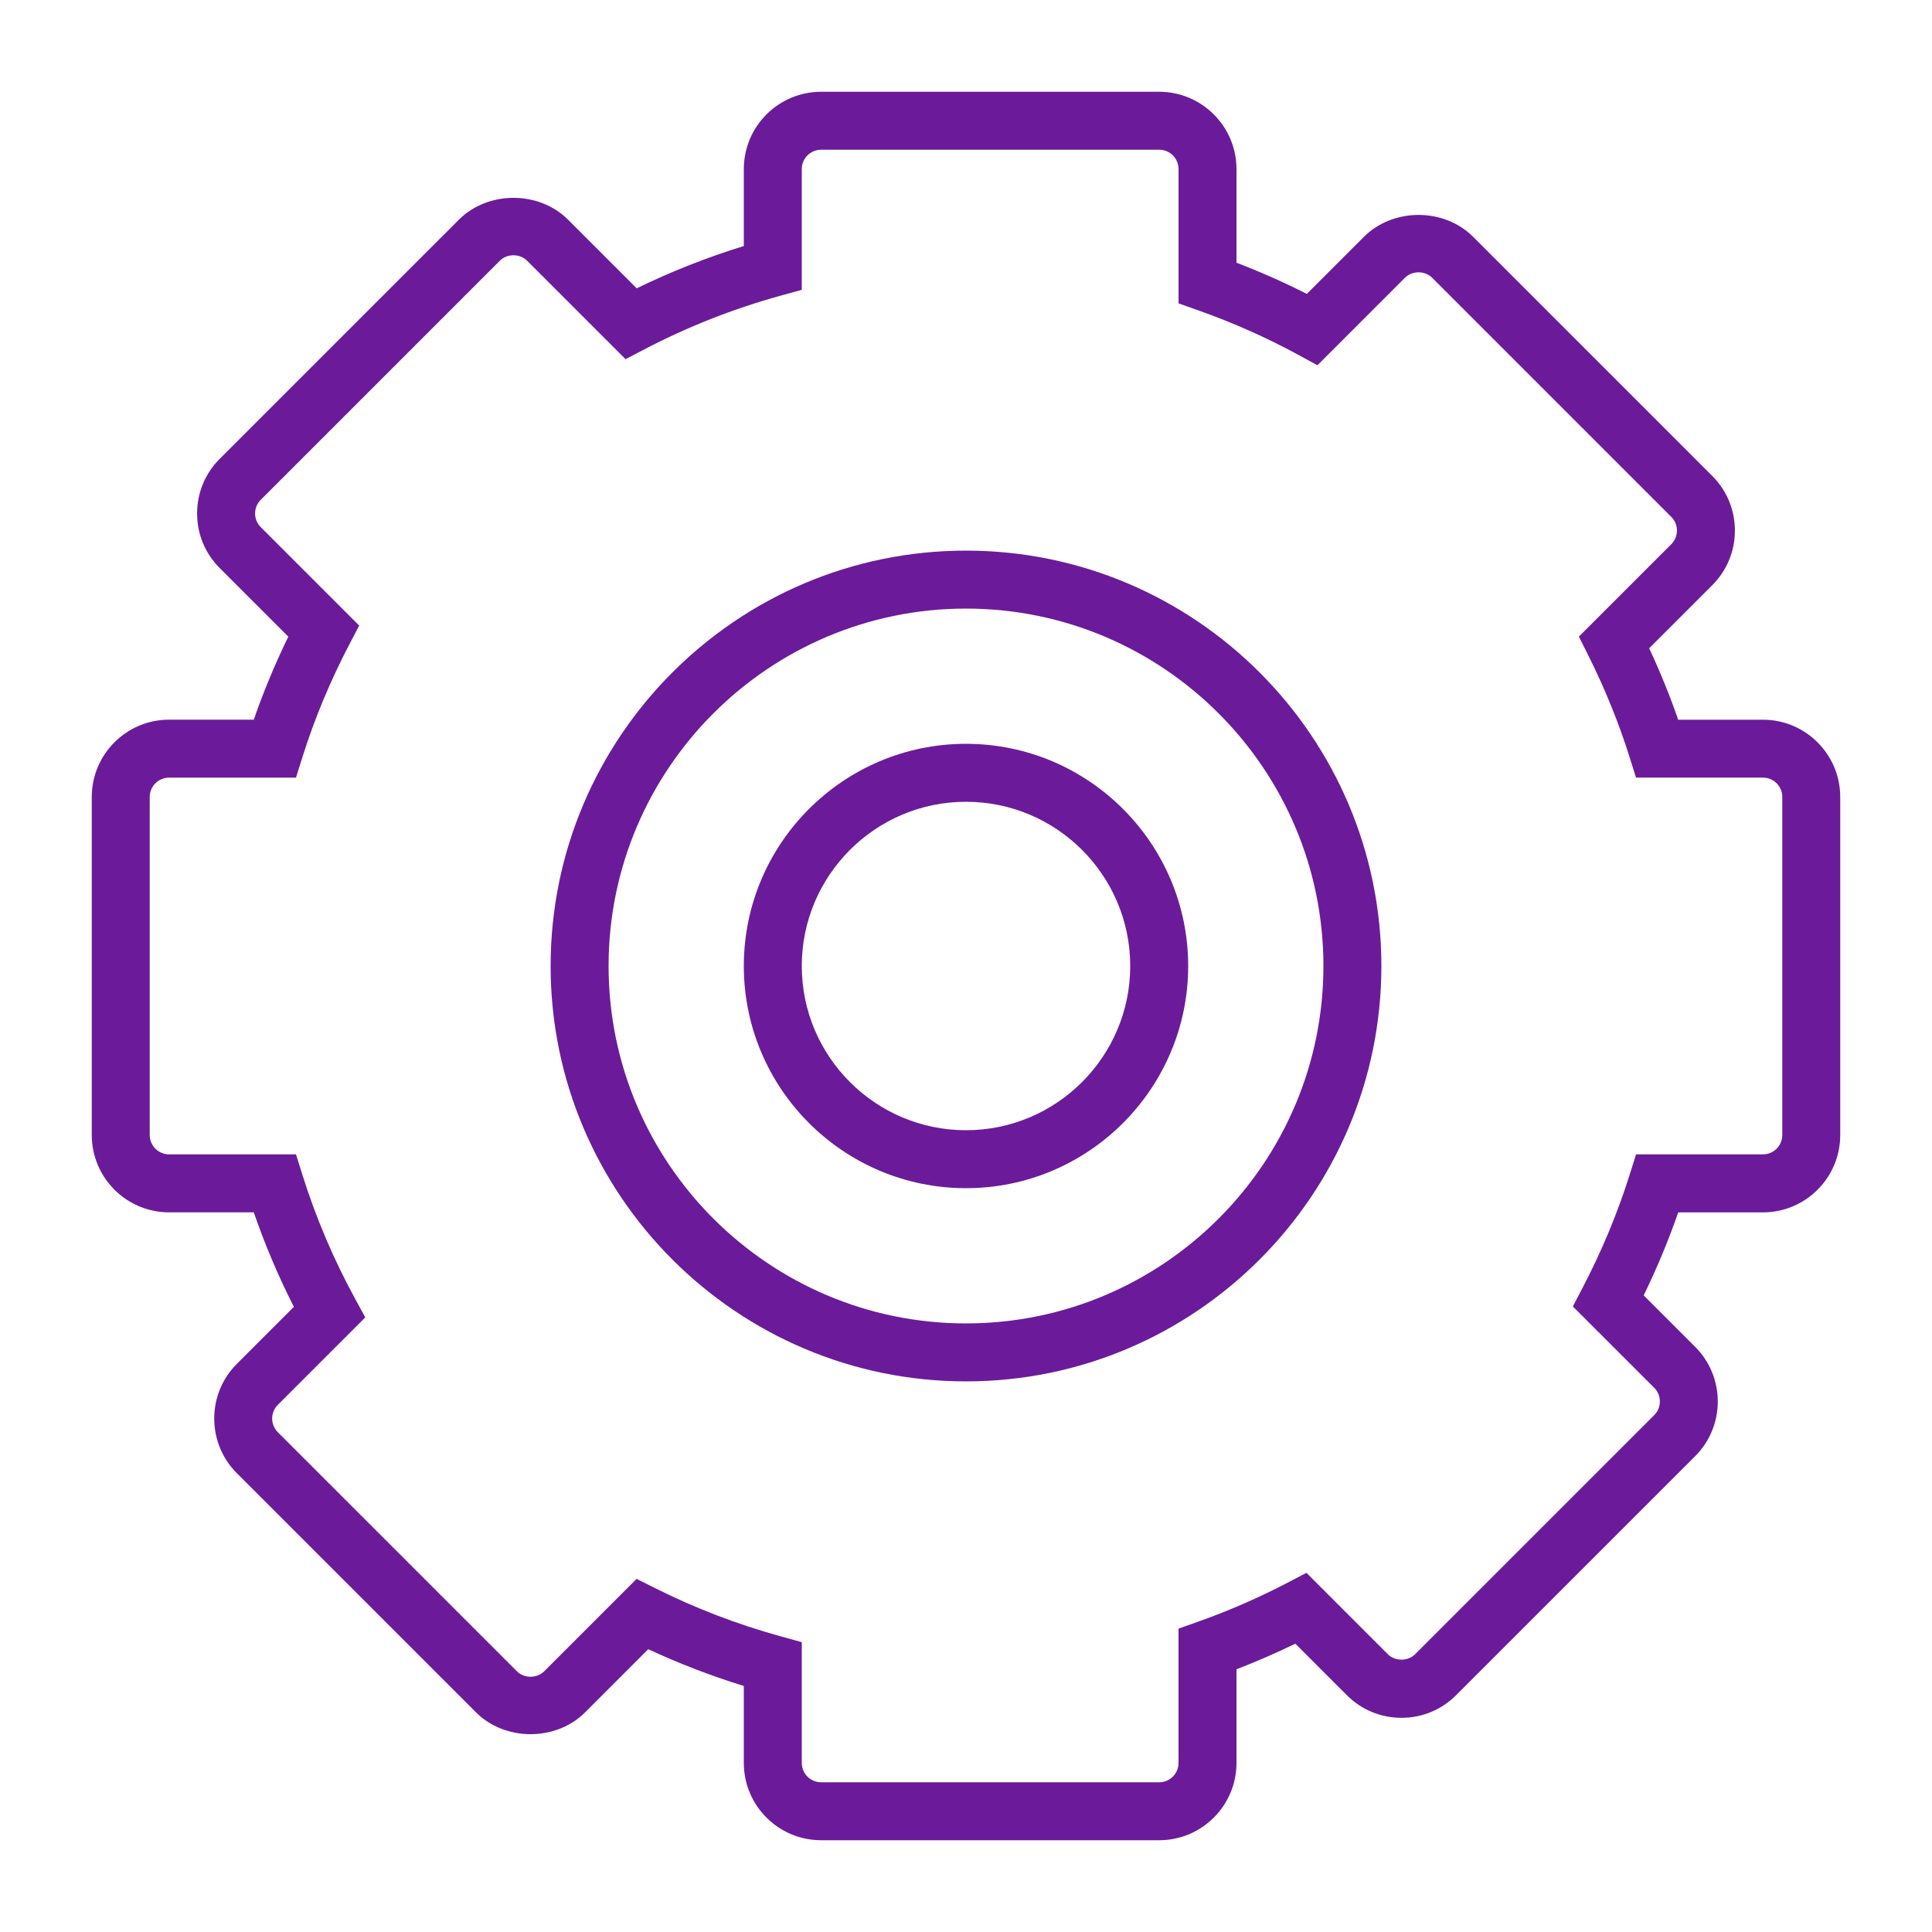
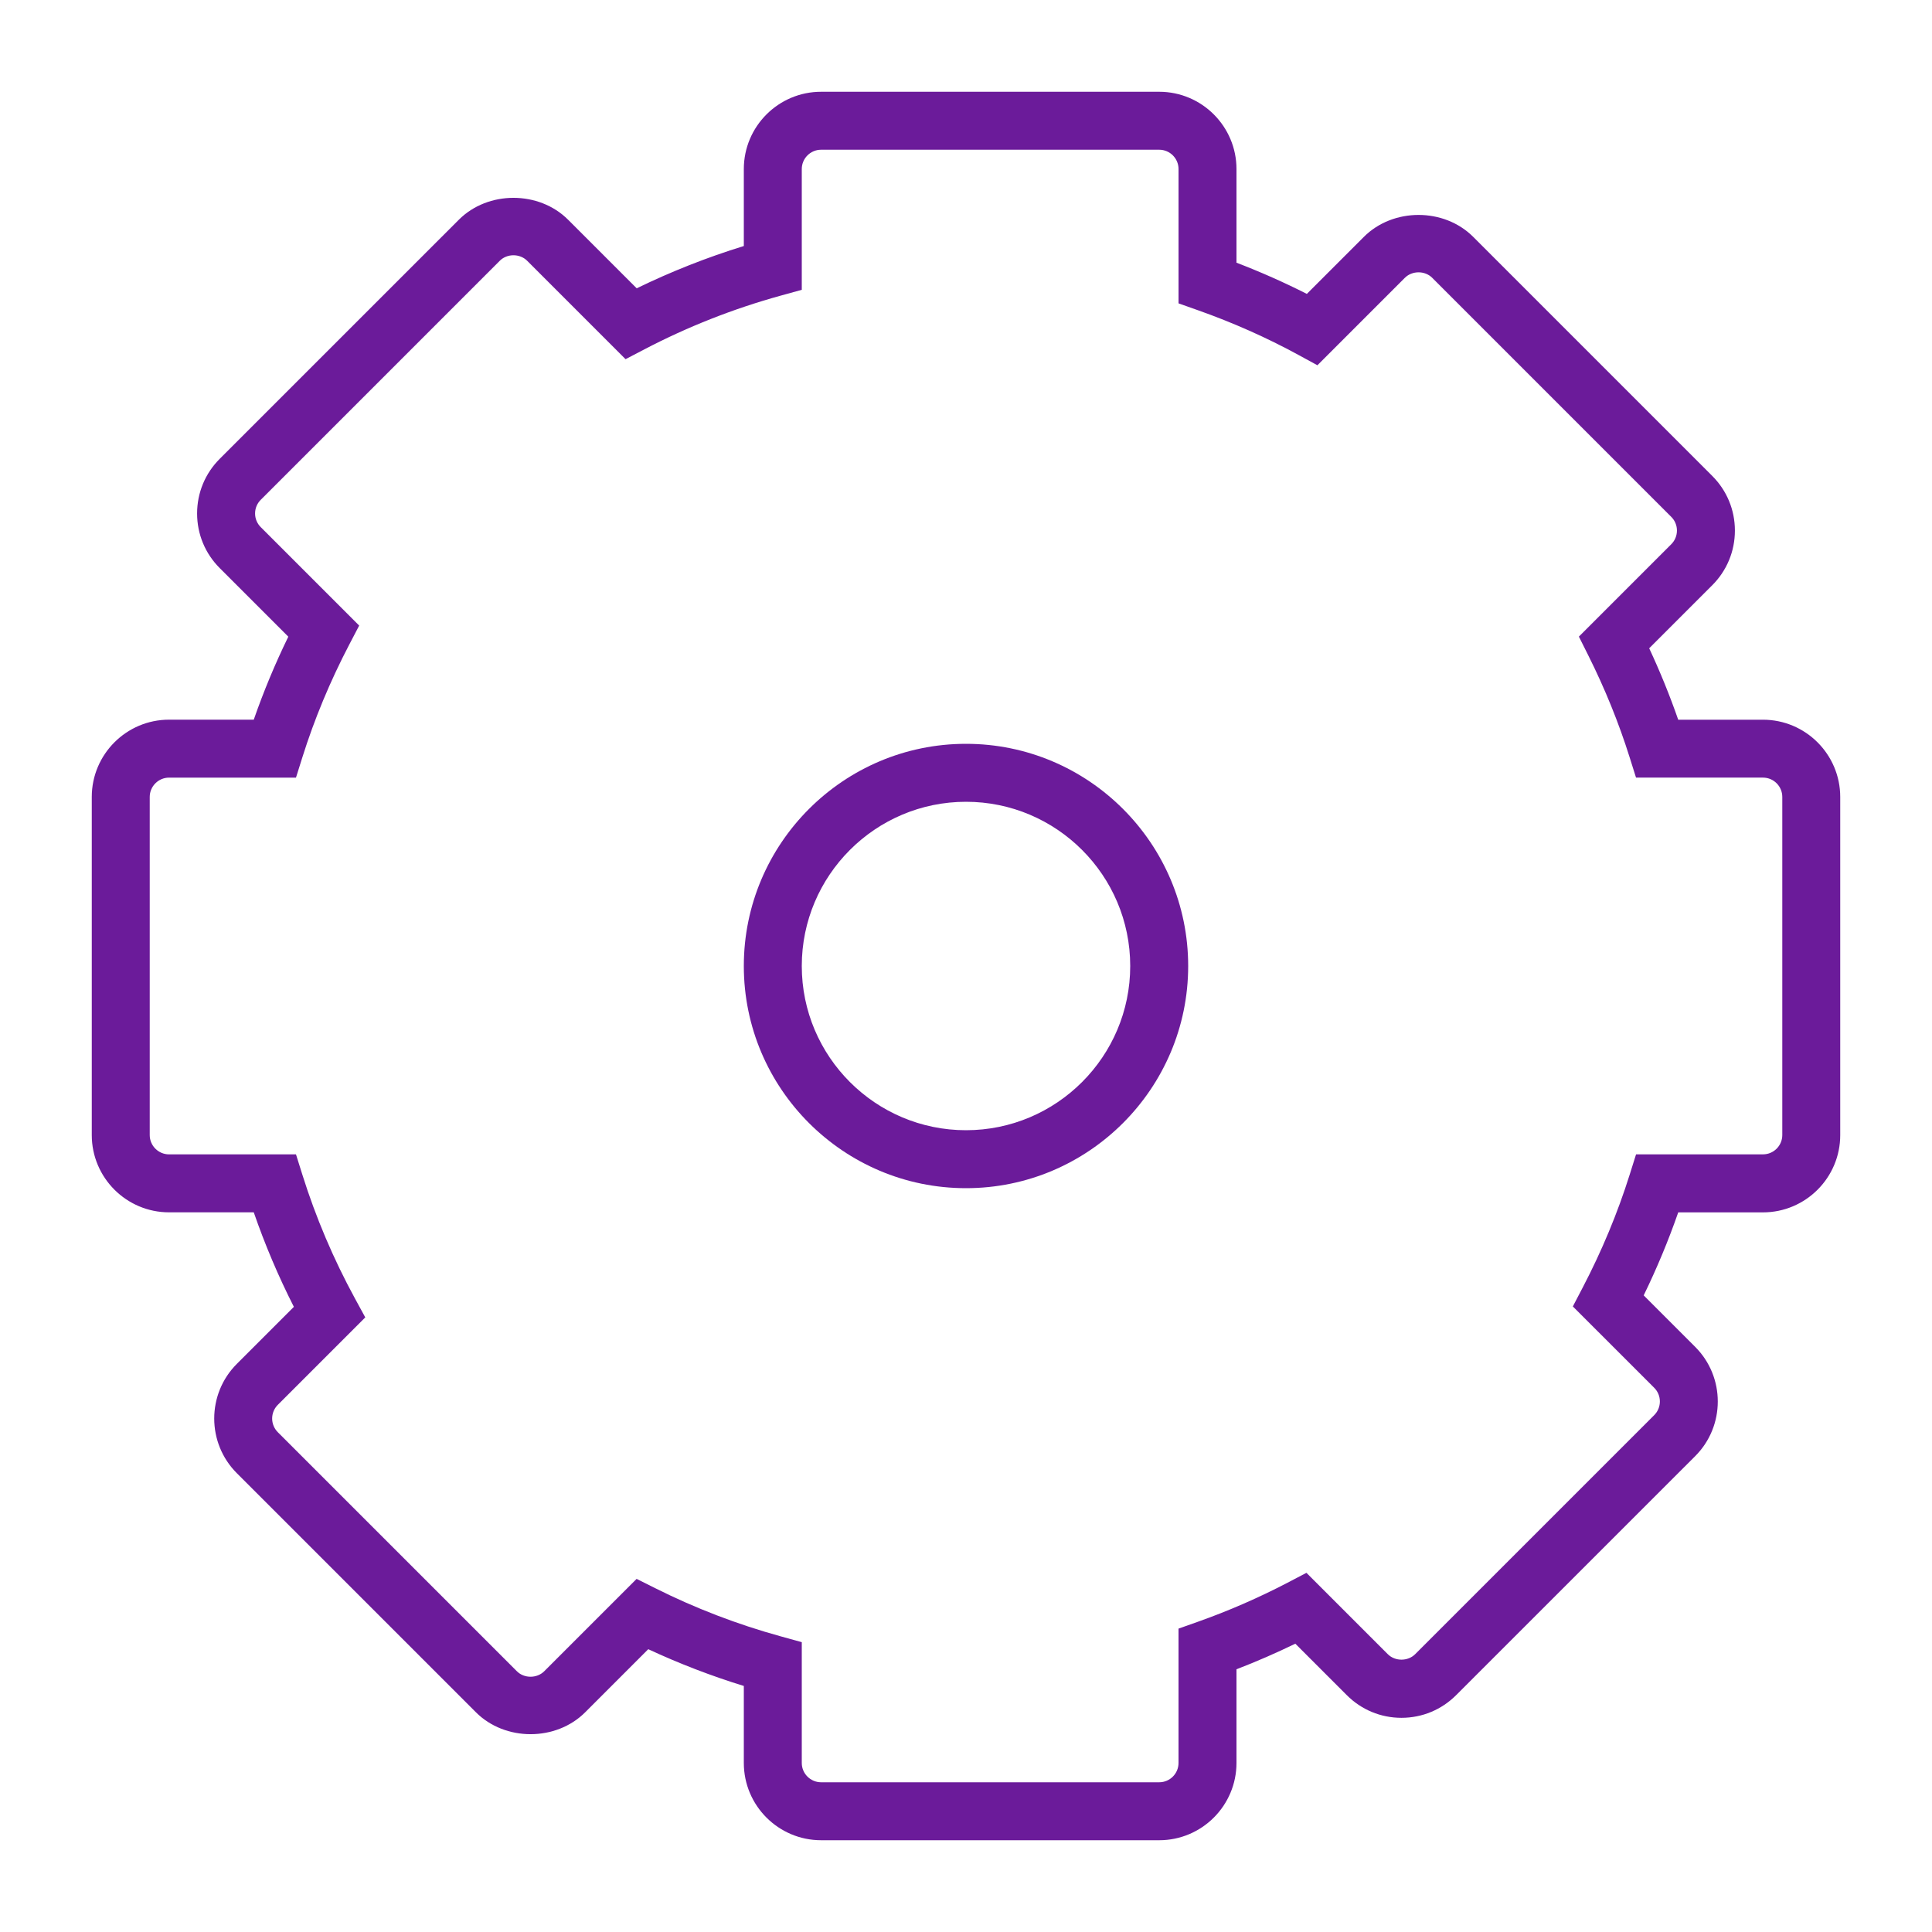
<svg xmlns="http://www.w3.org/2000/svg" version="1.1" x="0px" y="0px" viewBox="0 0 100 100" enable-background="new 0 0 100 100" xml:space="preserve" preserveAspectRatio="none" width="100%" height="100%" class="" fill="rgba(107, 27, 154, 1)">
  <g>
    <path d="M60,95.25H42.5c-2.206,0-4-1.794-4-4v-3.985c-1.69-0.521-3.346-1.158-4.946-1.903l-3.264,3.265   c-1.511,1.512-4.146,1.512-5.657,0L12.258,76.252c-1.56-1.56-1.56-4.098,0-5.657l2.953-2.953c-0.802-1.578-1.497-3.217-2.076-4.892   H8.75c-2.206,0-4-1.794-4-4v-17.5c0-2.206,1.794-4,4-4h4.385c0.504-1.452,1.103-2.89,1.788-4.296l-3.549-3.549   c-0.756-0.755-1.172-1.76-1.172-2.828s0.416-2.073,1.172-2.829l12.375-12.374c1.51-1.512,4.146-1.512,5.657,0l3.549,3.549   c1.789-0.87,3.646-1.604,5.545-2.189V8.75c0-2.206,1.794-4,4-4H60c2.206,0,4,1.794,4,4v4.847c1.249,0.479,2.467,1.02,3.642,1.615   l2.953-2.953c1.511-1.511,4.145-1.513,5.657,0l12.374,12.375c0.756,0.755,1.172,1.76,1.172,2.828s-0.416,2.073-1.172,2.829   l-3.264,3.264c0.567,1.215,1.069,2.452,1.502,3.697h4.386c2.206,0,4,1.794,4,4v17.5c0,2.206-1.794,4-4,4h-4.385   c-0.505,1.452-1.103,2.89-1.788,4.296l2.665,2.665c1.56,1.56,1.56,4.098,0,5.657L75.368,87.742   c-0.756,0.756-1.76,1.172-2.829,1.172c-1.068,0-2.072-0.416-2.828-1.172l-2.665-2.665c-0.997,0.484-2.015,0.928-3.046,1.325v4.848   C64,93.456,62.206,95.25,60,95.25L60,95.25z M32.951,81.723l0.967,0.483c2.066,1.035,4.247,1.872,6.481,2.488l1.101,0.305v6.251   c0,0.552,0.449,1,1,1H60c0.552,0,1-0.448,1-1v-6.953l1-0.354c1.584-0.561,3.146-1.241,4.645-2.023l0.976-0.511l4.212,4.212   c0.38,0.378,1.037,0.376,1.415,0l12.374-12.374c0.39-0.391,0.39-1.024,0-1.415l-4.212-4.211l0.51-0.977   c0.99-1.895,1.808-3.861,2.432-5.845l0.33-1.05h6.569c0.552,0,1-0.448,1-1v-17.5c0-0.551-0.448-1-1-1h-6.571L84.35,39.2   c-0.561-1.785-1.282-3.562-2.143-5.282l-0.484-0.967l4.782-4.782c0.188-0.189,0.293-0.44,0.293-0.708s-0.104-0.518-0.293-0.707   L74.131,14.379c-0.379-0.379-1.036-0.377-1.415,0l-4.527,4.527l-0.985-0.537c-1.642-0.895-3.392-1.673-5.203-2.313l-1-0.354V8.75   c0-0.551-0.448-1-1-1H42.5c-0.551,0-1,0.449-1,1v6.251l-1.101,0.304c-2.434,0.672-4.804,1.606-7.044,2.776l-0.976,0.51   l-5.095-5.095c-0.378-0.378-1.037-0.378-1.414,0L13.496,25.87c-0.189,0.189-0.293,0.44-0.293,0.707s0.104,0.518,0.293,0.707   l5.095,5.096l-0.51,0.976c-0.99,1.895-1.808,3.861-2.431,5.844l-0.33,1.05H8.75c-0.551,0-1,0.449-1,1v17.5c0,0.552,0.449,1,1,1   h6.57l0.33,1.051c0.695,2.214,1.61,4.368,2.719,6.402l0.537,0.985l-4.527,4.527c-0.39,0.391-0.39,1.024,0,1.415l12.375,12.374   c0.378,0.379,1.037,0.377,1.415,0L32.951,81.723L32.951,81.723z" />
  </g>
  <g>
-     <path d="M50,71.5c-11.855,0-21.5-9.645-21.5-21.5c0-11.855,9.645-21.5,21.5-21.5c11.855,0,21.5,9.645,21.5,21.5   C71.5,61.855,61.855,71.5,50,71.5L50,71.5z M50,31.5c-10.201,0-18.5,8.299-18.5,18.5S39.799,68.5,50,68.5S68.5,60.201,68.5,50   S60.201,31.5,50,31.5L50,31.5z" />
-   </g>
+     </g>
  <g>
    <path d="M50,61.5c-6.341,0-11.5-5.159-11.5-11.5c0-6.341,5.159-11.5,11.5-11.5c6.341,0,11.5,5.159,11.5,11.5   C61.5,56.341,56.341,61.5,50,61.5L50,61.5z M50,41.5c-4.687,0-8.5,3.813-8.5,8.5c0,4.687,3.813,8.5,8.5,8.5   c4.687,0,8.5-3.813,8.5-8.5C58.5,45.313,54.687,41.5,50,41.5L50,41.5z" />
  </g>
</svg>